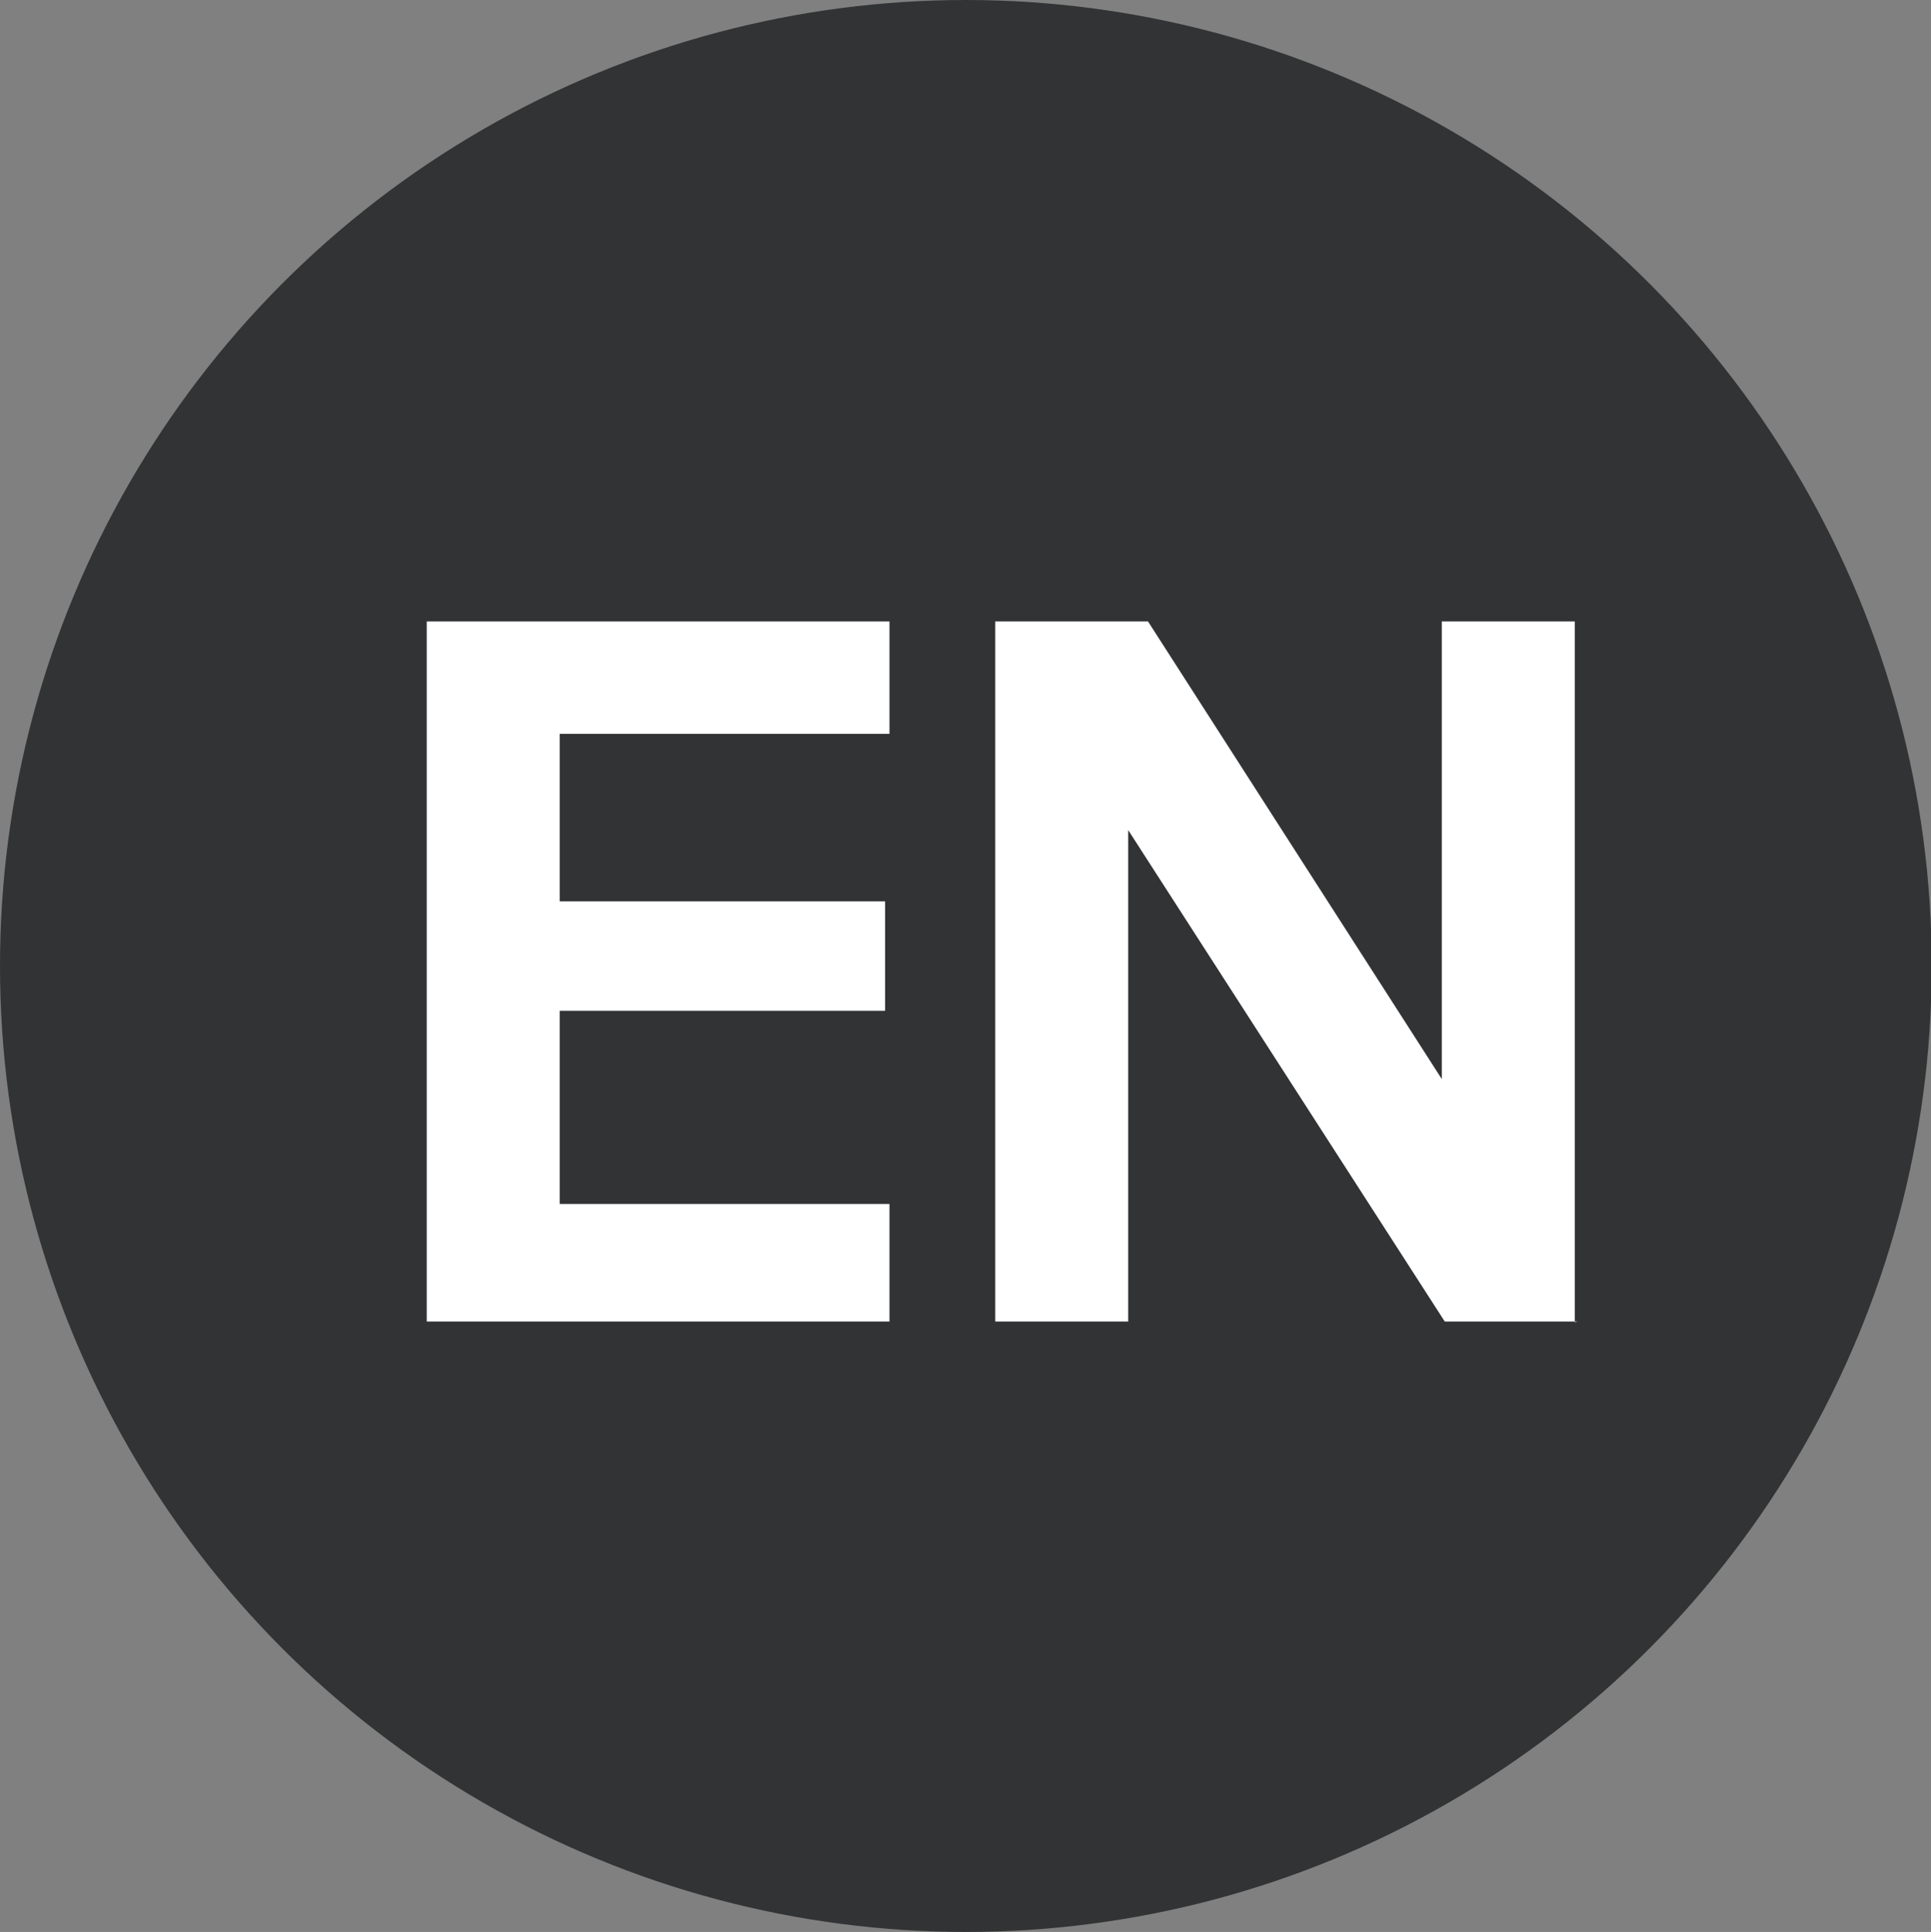
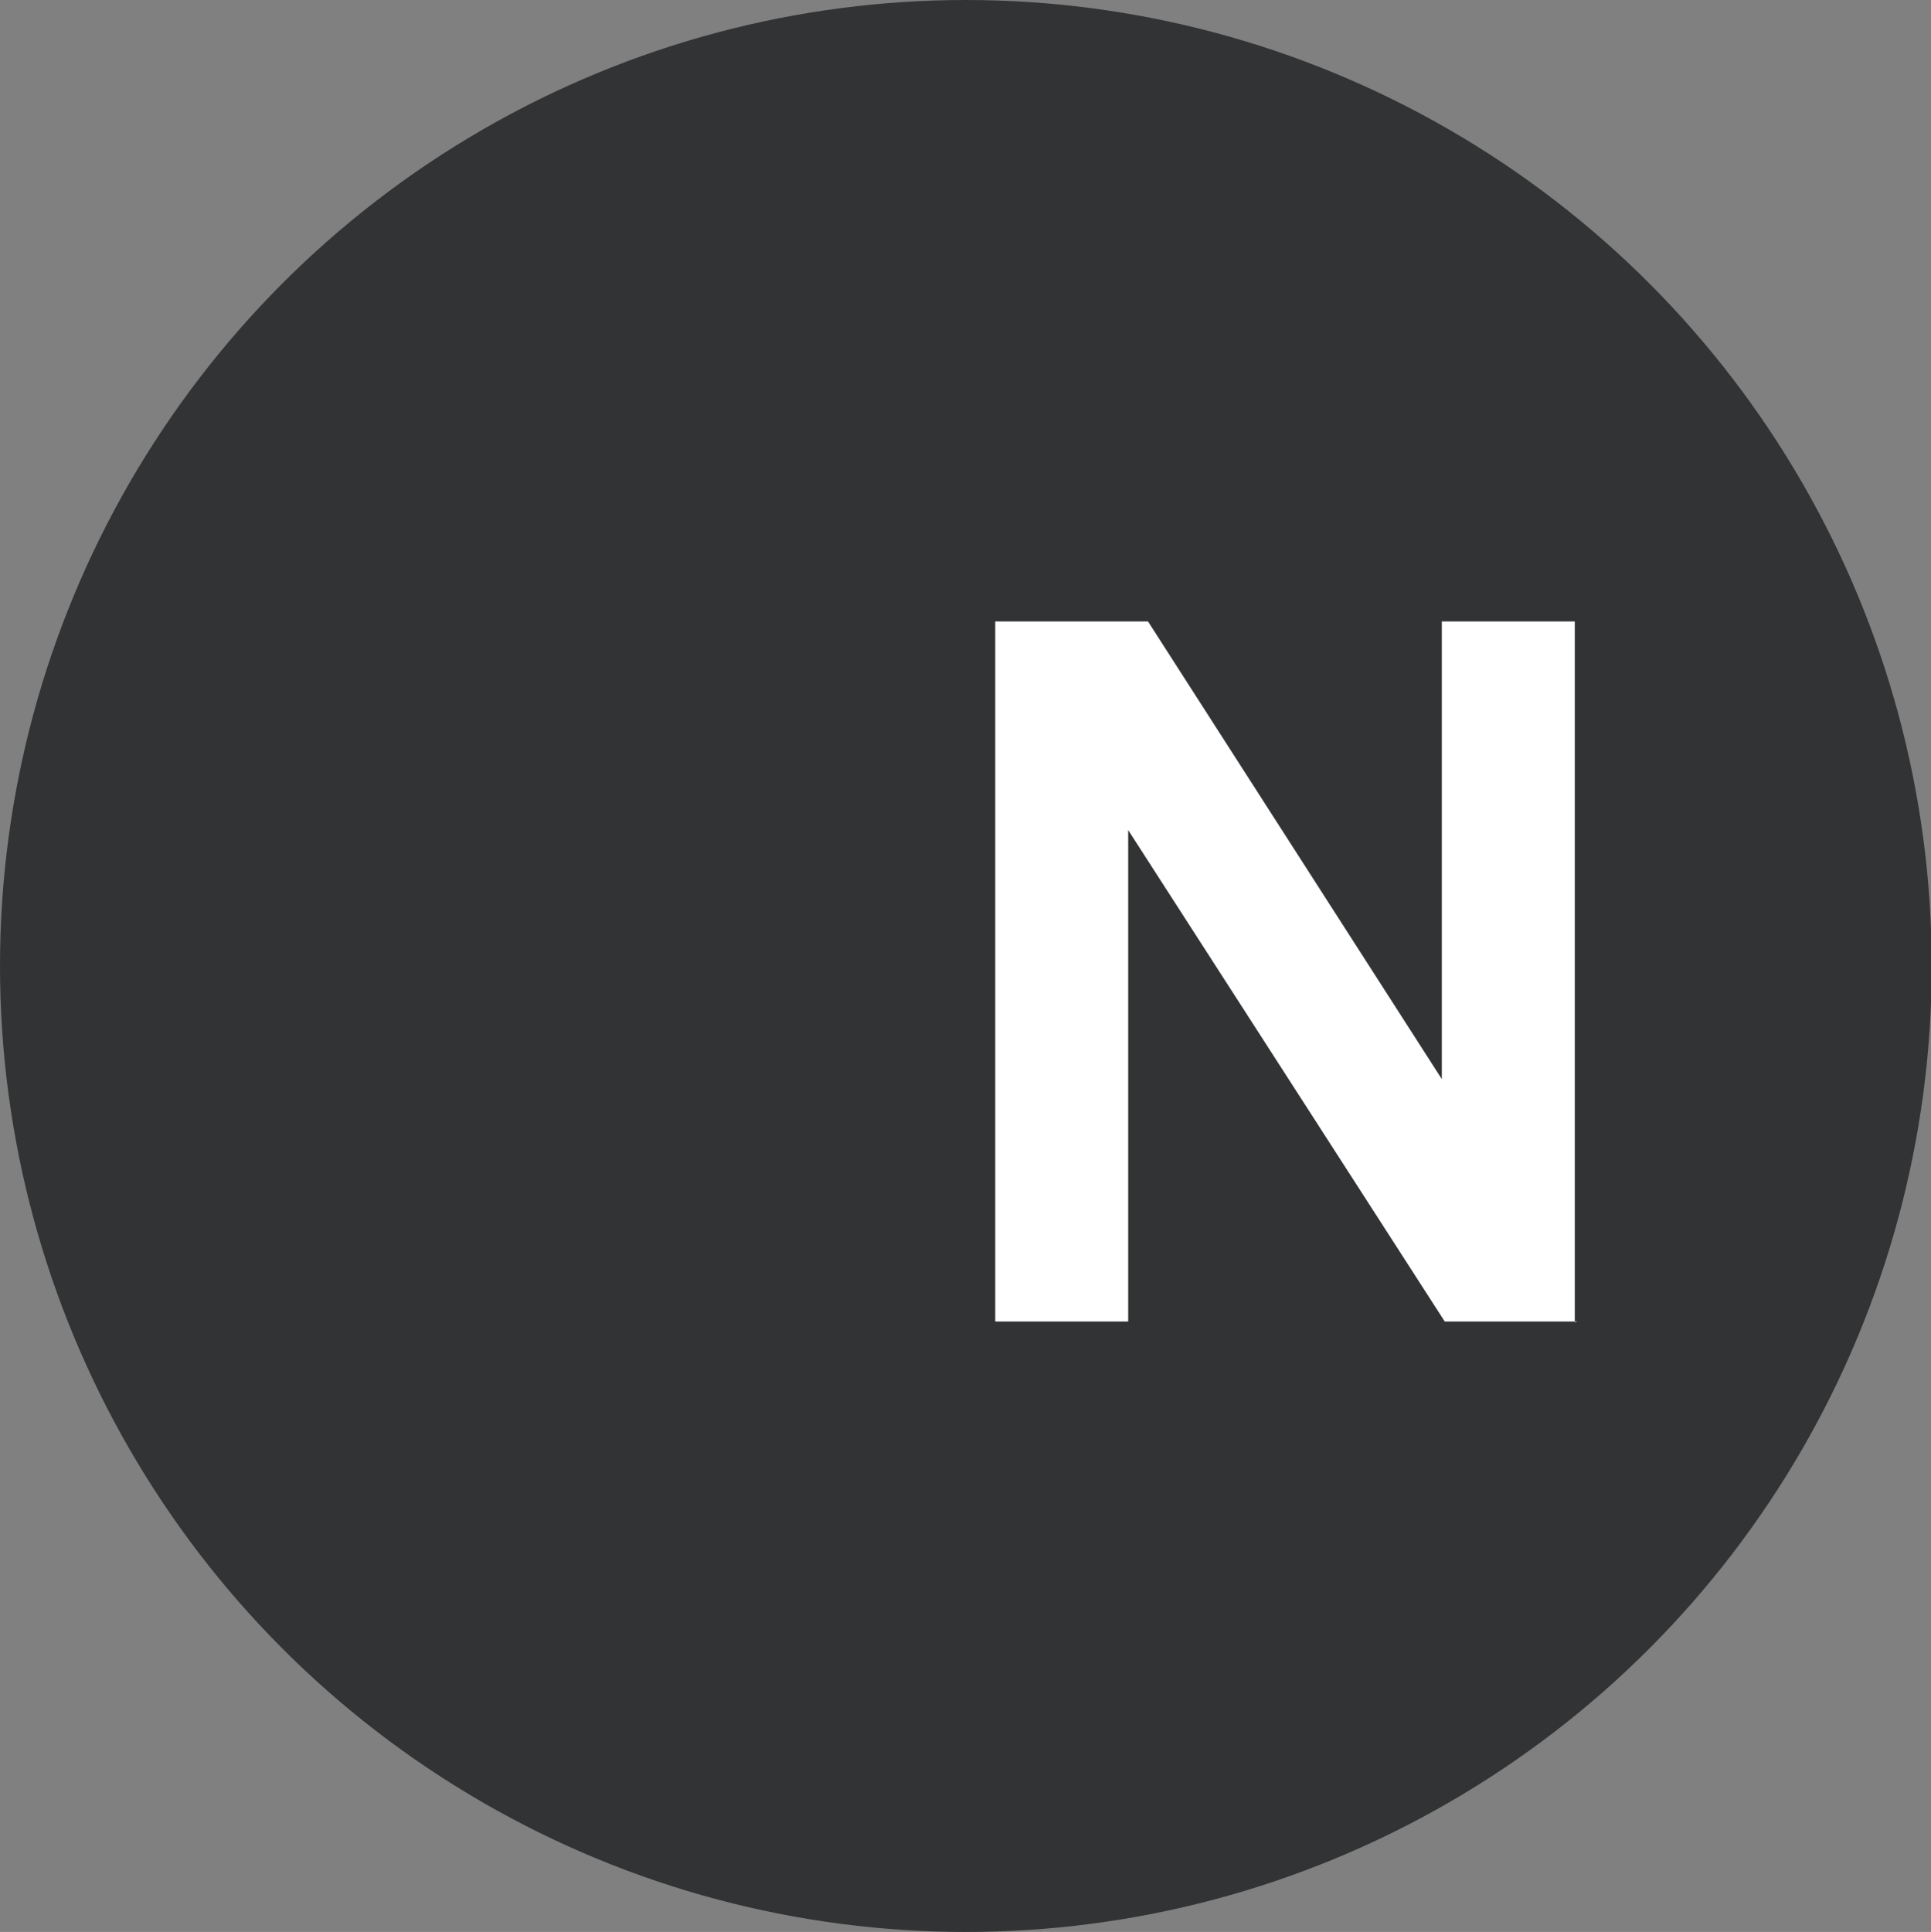
<svg xmlns="http://www.w3.org/2000/svg" id="Layer_1" data-name="Layer 1" viewBox="0 0 26.29 26.3">
  <rect x="0" y="0" width="26.29" height="26.3" fill="#808080" stroke="none" />
  <defs>
    <style>.cls-1{fill:#323334;}.cls-2{fill:#fff;}</style>
  </defs>
  <title>icon-en</title>
  <circle class="cls-1" cx="13.15" cy="13.15" r="13.15" />
-   <path class="cls-2" d="M2580.37,29.53h-6.3V20h6.3v1.53h-4.49v2.28h4.43V25.3h-4.43v2.63h4.49v1.61Z" transform="translate(-2568.26 -11.54)" />
  <path class="cls-2" d="M2589.74,29.53h-1.81l-4.31-6.69v6.69h-1.81V20h2.08l4,6.23V20h1.81v9.54Z" transform="translate(-2568.26 -11.54)" />
</svg>